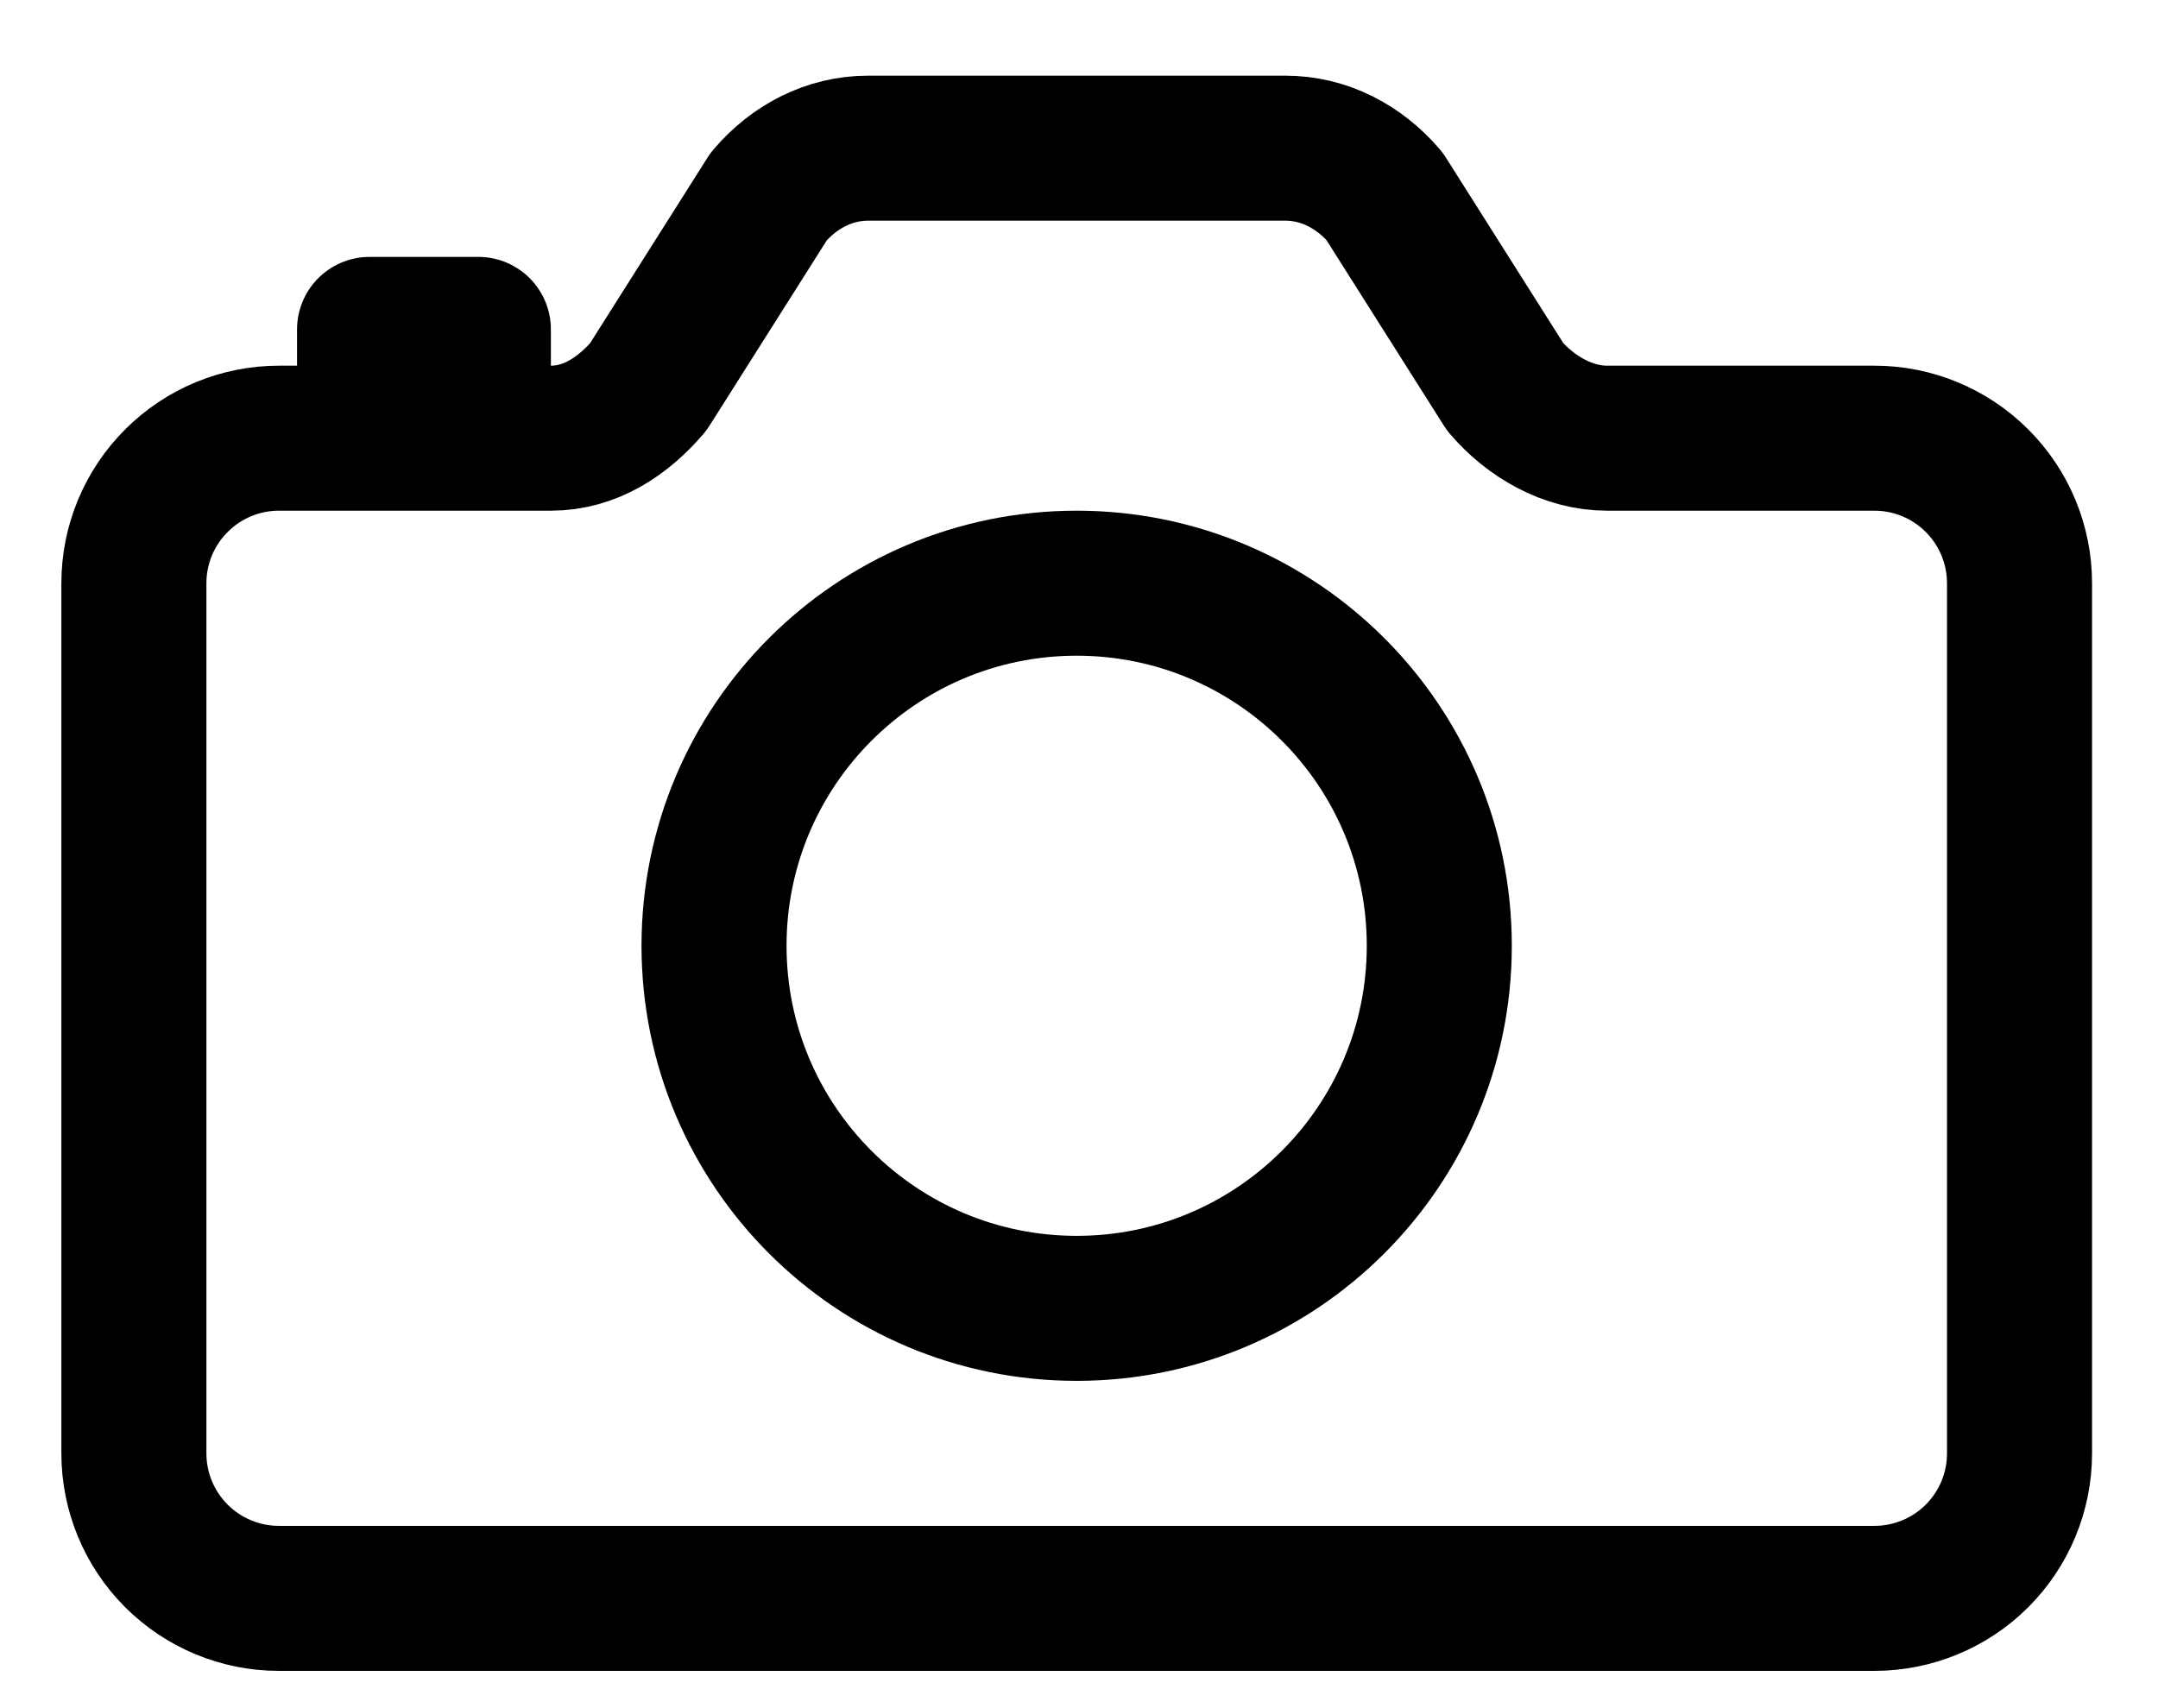
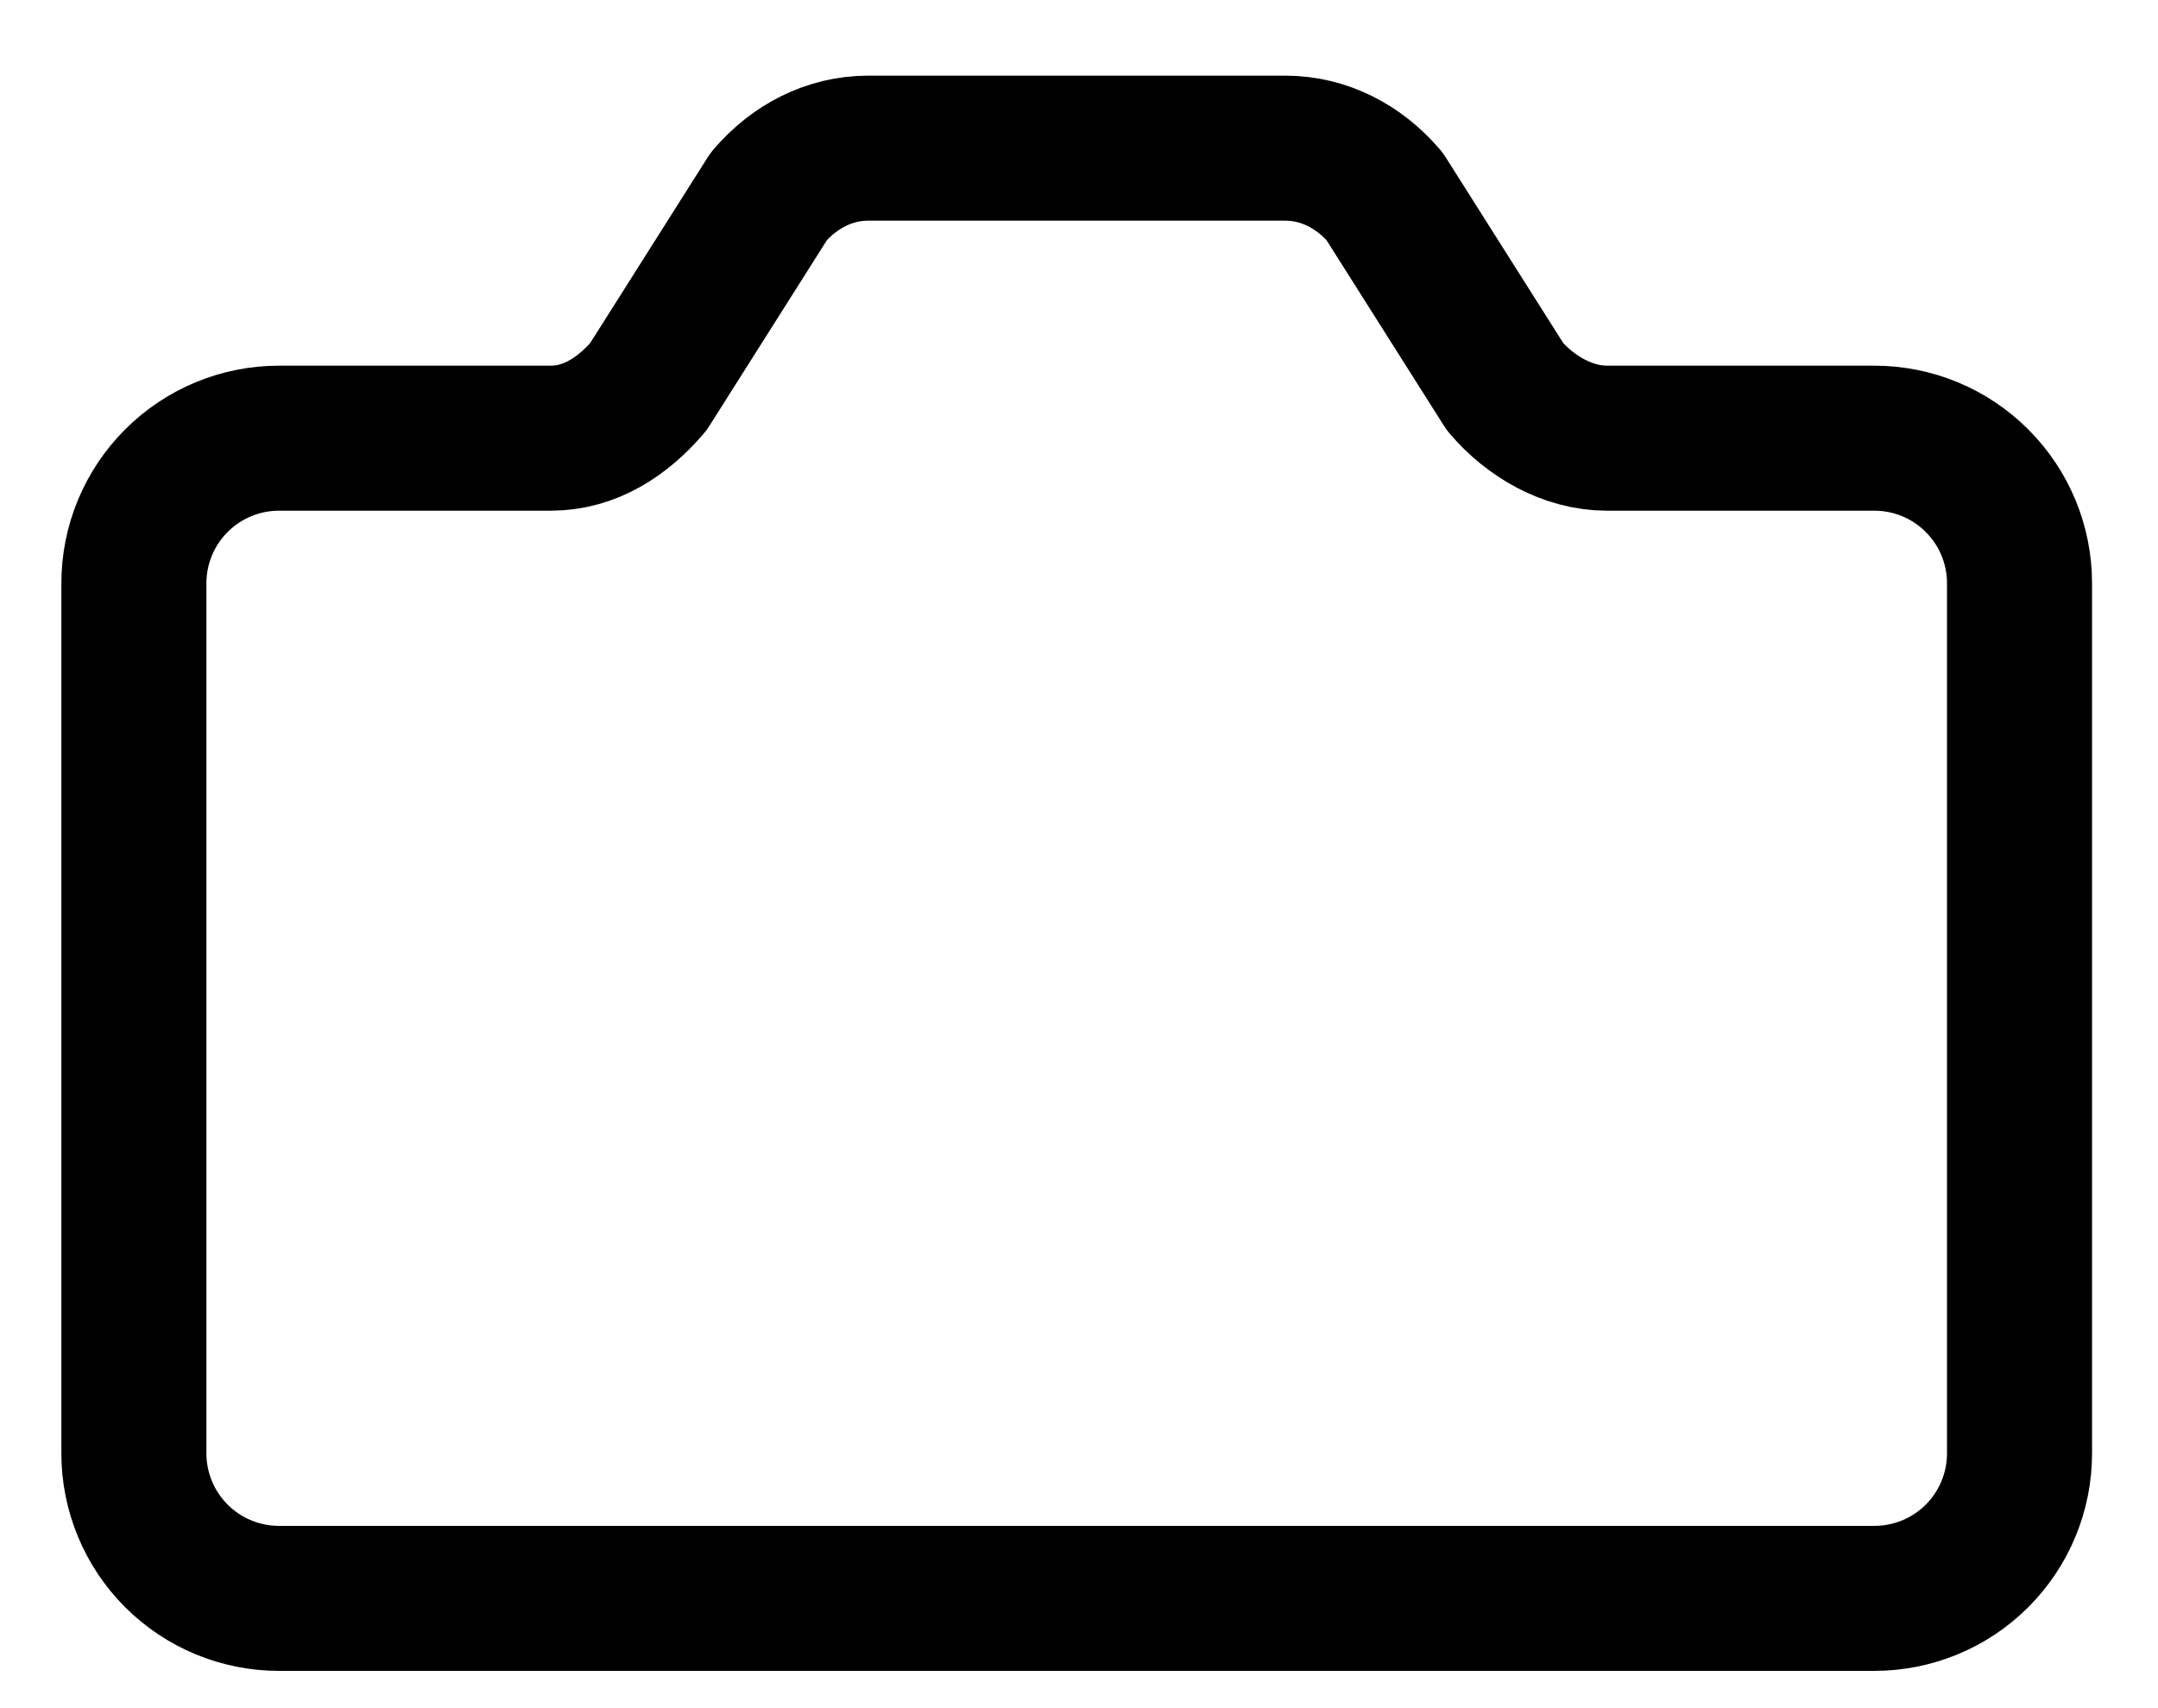
<svg xmlns="http://www.w3.org/2000/svg" width="24" height="19" viewBox="0 0 24 19" fill="none">
  <path d="M16.74 4.304L15.398 2.183C15.116 1.854 14.728 1.648 14.293 1.648H9.656C9.221 1.648 8.833 1.854 8.551 2.183L7.209 4.304C6.926 4.634 6.561 4.874 6.127 4.874H3.102C2.675 4.874 2.264 5.044 1.962 5.347C1.659 5.649 1.489 6.06 1.489 6.487V16.166C1.489 16.594 1.659 17.004 1.962 17.307C2.264 17.609 2.675 17.779 3.102 17.779H20.846C21.274 17.779 21.685 17.609 21.987 17.307C22.29 17.004 22.46 16.594 22.46 16.166V6.487C22.46 6.06 22.29 5.649 21.987 5.347C21.685 5.044 21.274 4.874 20.846 4.874H17.872C17.436 4.874 17.023 4.634 16.74 4.304Z" stroke="black" stroke-width="1.613" stroke-linecap="round" stroke-linejoin="round" />
-   <path d="M11.974 14.553C14.201 14.553 16.007 12.747 16.007 10.52C16.007 8.293 14.201 6.487 11.974 6.487C9.747 6.487 7.941 8.293 7.941 10.52C7.941 12.747 9.747 14.553 11.974 14.553Z" stroke="black" stroke-width="1.613" stroke-miterlimit="10" />
-   <path d="M5.32 4.773V3.664H4.11V4.773" stroke="black" stroke-width="1.613" stroke-linecap="round" stroke-linejoin="round" />
</svg>